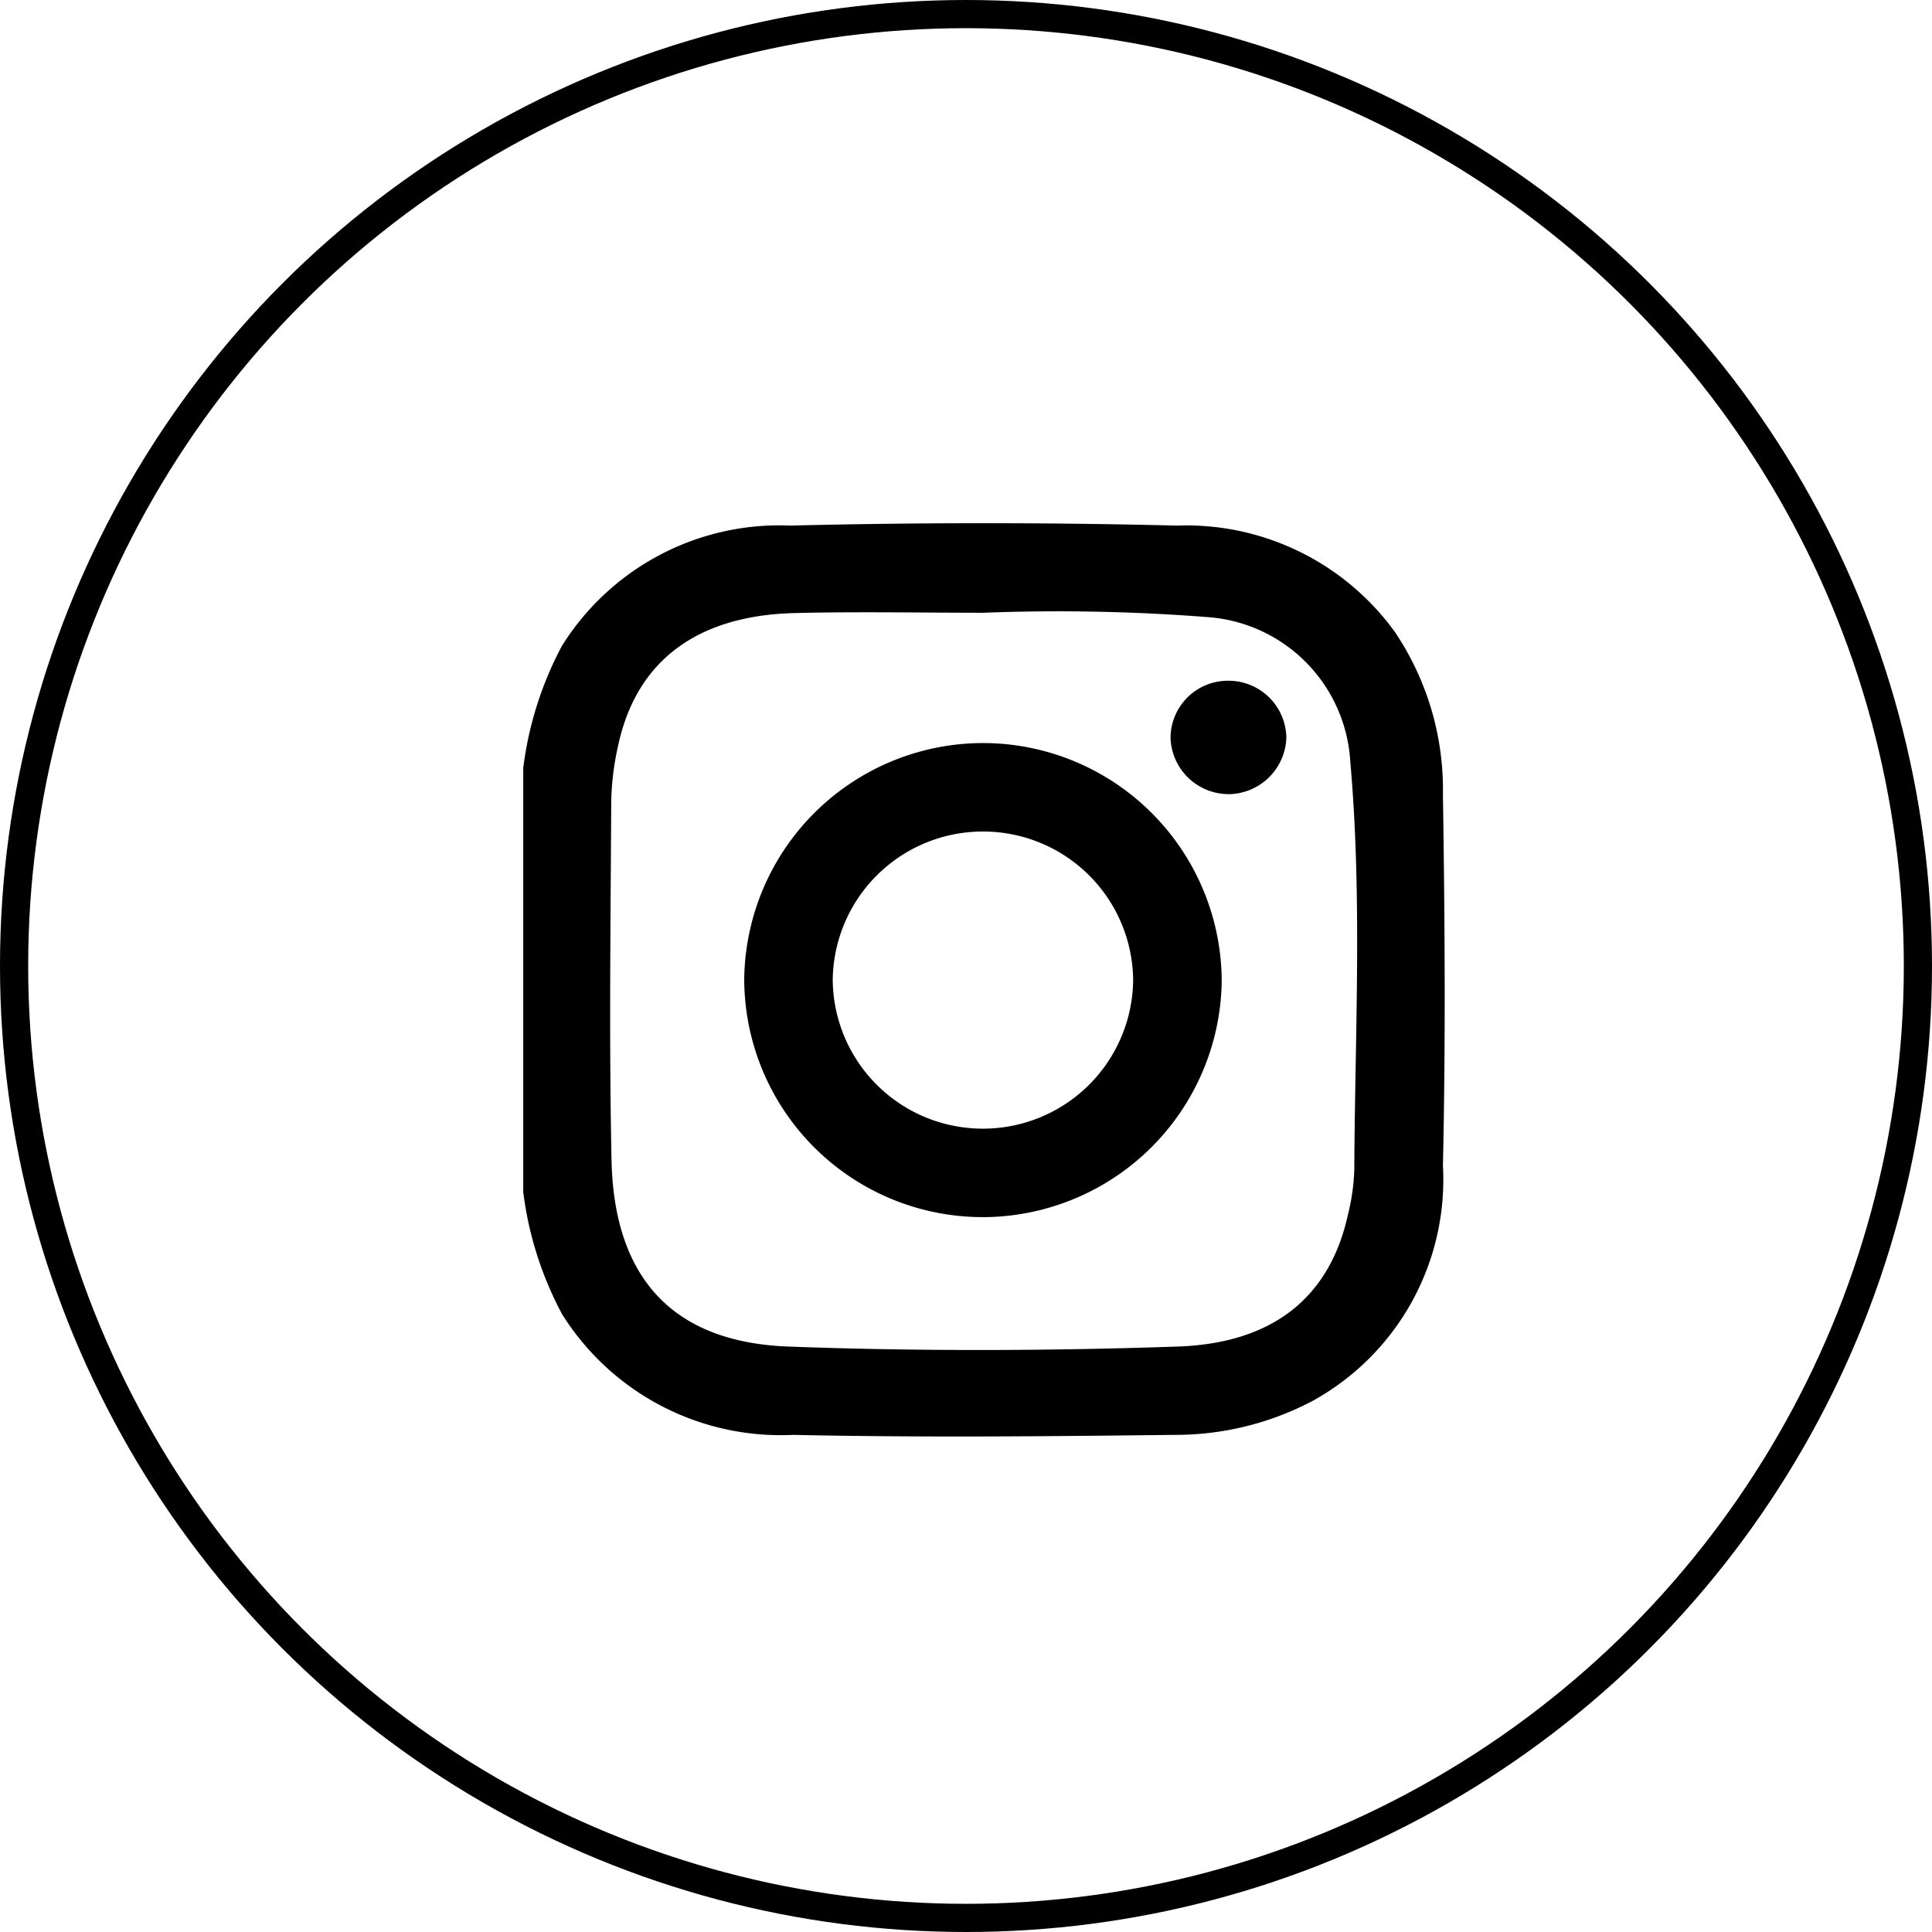
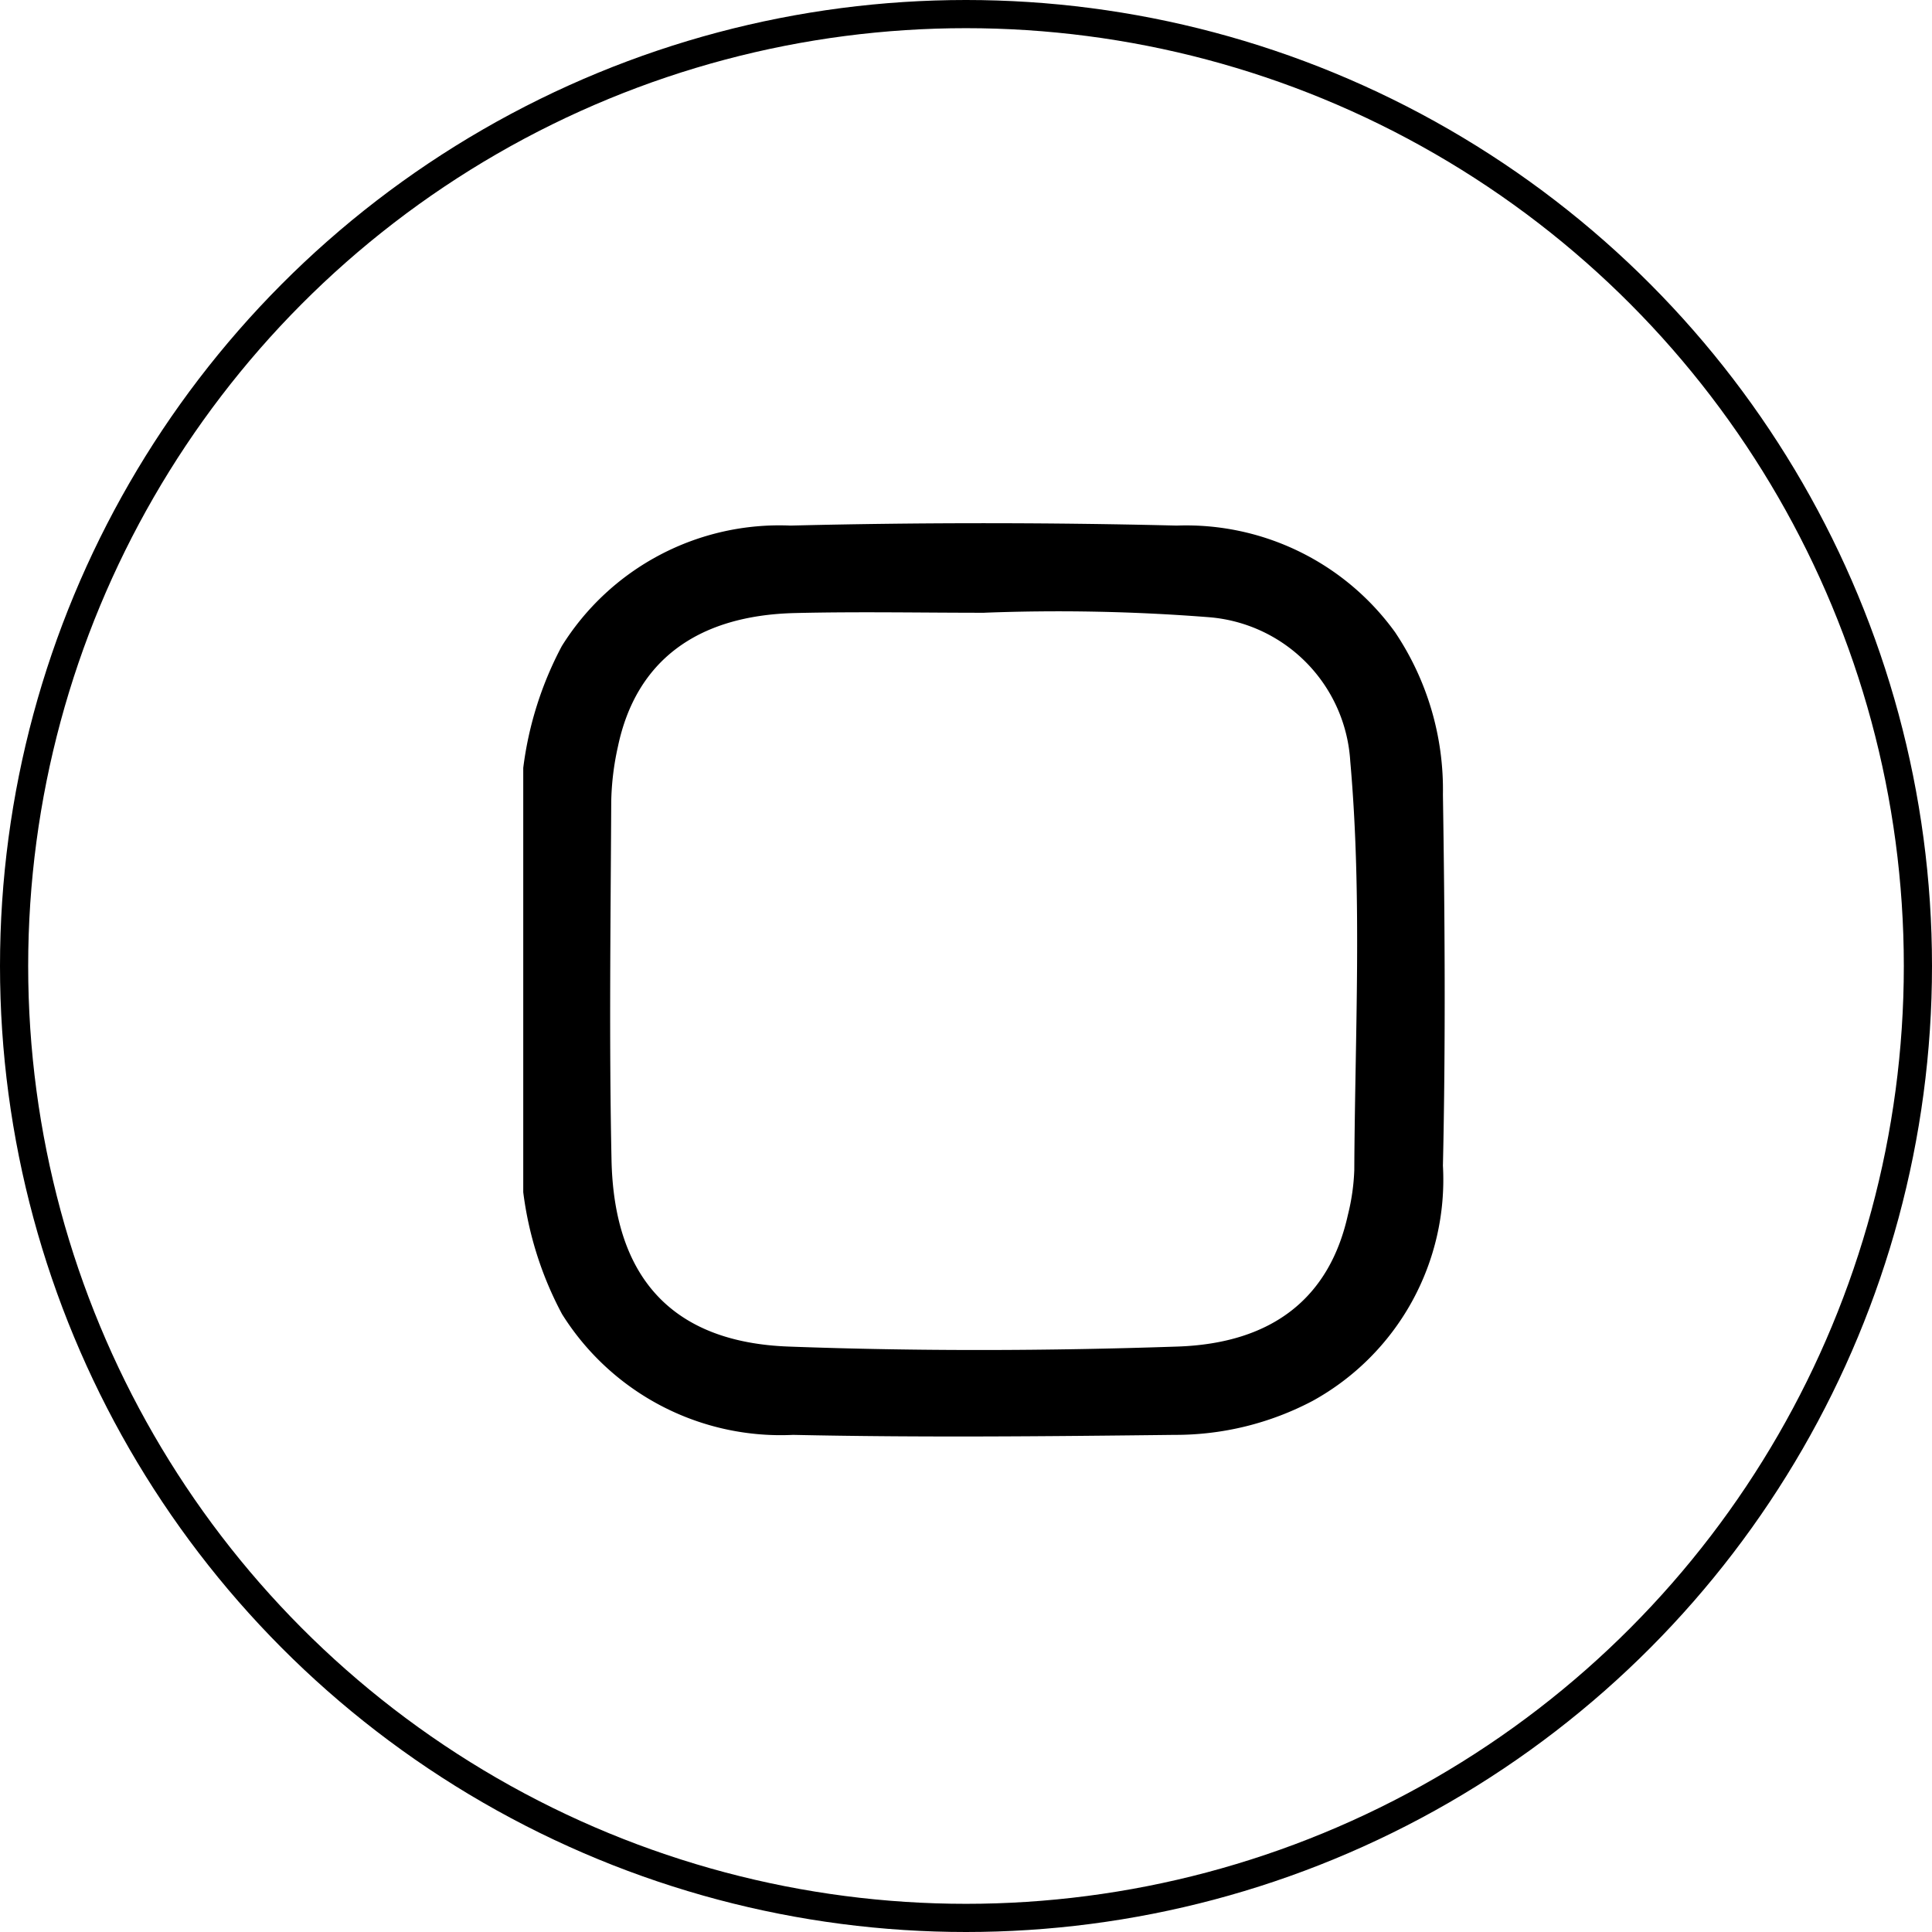
<svg xmlns="http://www.w3.org/2000/svg" width="48" height="48" viewBox="0 0 48 48">
  <g id="Gruppe_198" data-name="Gruppe 198" transform="translate(-1285 -46)">
    <g id="Gruppe_130" data-name="Gruppe 130" transform="translate(1298 59)">
      <path id="Pfad_121" data-name="Pfad 121" d="M0,.511A8.758,8.758,0,0,1,.958-2.515,6.37,6.37,0,0,1,6.636-5.509q4.8-.118,9.6,0a6.4,6.4,0,0,1,5.424,2.649,7.016,7.016,0,0,1,1.189,4.031c.047,3.074.069,6.148,0,9.221a6.275,6.275,0,0,1-3.234,5.844,7.3,7.3,0,0,1-3.439.846c-3.158.037-6.316.068-9.472,0a6.41,6.41,0,0,1-5.74-3A8.722,8.722,0,0,1,0,11.053ZM11.453-3.343c-1.569,0-3.138-.031-4.7.007-2.449.058-3.955,1.2-4.4,3.314a6.791,6.791,0,0,0-.167,1.366c-.015,2.969-.055,5.94.007,8.907s1.553,4.533,4.4,4.637c3.218.119,6.441.109,9.658,0,2.374-.079,3.783-1.221,4.237-3.271a5.33,5.33,0,0,0,.159-1.116c.017-3.385.2-6.774-.1-10.152a3.822,3.822,0,0,0-3.516-3.582,47.953,47.953,0,0,0-5.574-.111" transform="translate(0 5.567)" />
-       <path id="Pfad_122" data-name="Pfad 122" d="M1,.5a5.945,5.945,0,0,1-5.906,5.85A5.927,5.927,0,0,1-10.863.422a5.94,5.94,0,0,1,5.968-5.85A5.936,5.936,0,0,1,1,.5M-1.2.47a3.727,3.727,0,0,0-3.722-3.7A3.73,3.73,0,0,0-8.664.452a3.728,3.728,0,0,0,3.722,3.7A3.731,3.731,0,0,0-1.2.47" transform="translate(16.353 10.889)" />
-       <path id="Pfad_123" data-name="Pfad 123" d="M.121,0A1.436,1.436,0,0,1,1.568,1.417a1.451,1.451,0,0,1-1.4,1.4,1.446,1.446,0,0,1-1.477-1.39A1.424,1.424,0,0,1,.121,0" transform="translate(17.391 3.913)" />
    </g>
    <g id="Ellipse_8" data-name="Ellipse 8" transform="translate(1285 46)" fill="none" stroke="#000" stroke-width="0.7">
-       <circle cx="24" cy="24" r="24" stroke="none" />
      <circle cx="24" cy="24" r="23.65" fill="none" />
    </g>
  </g>
</svg>